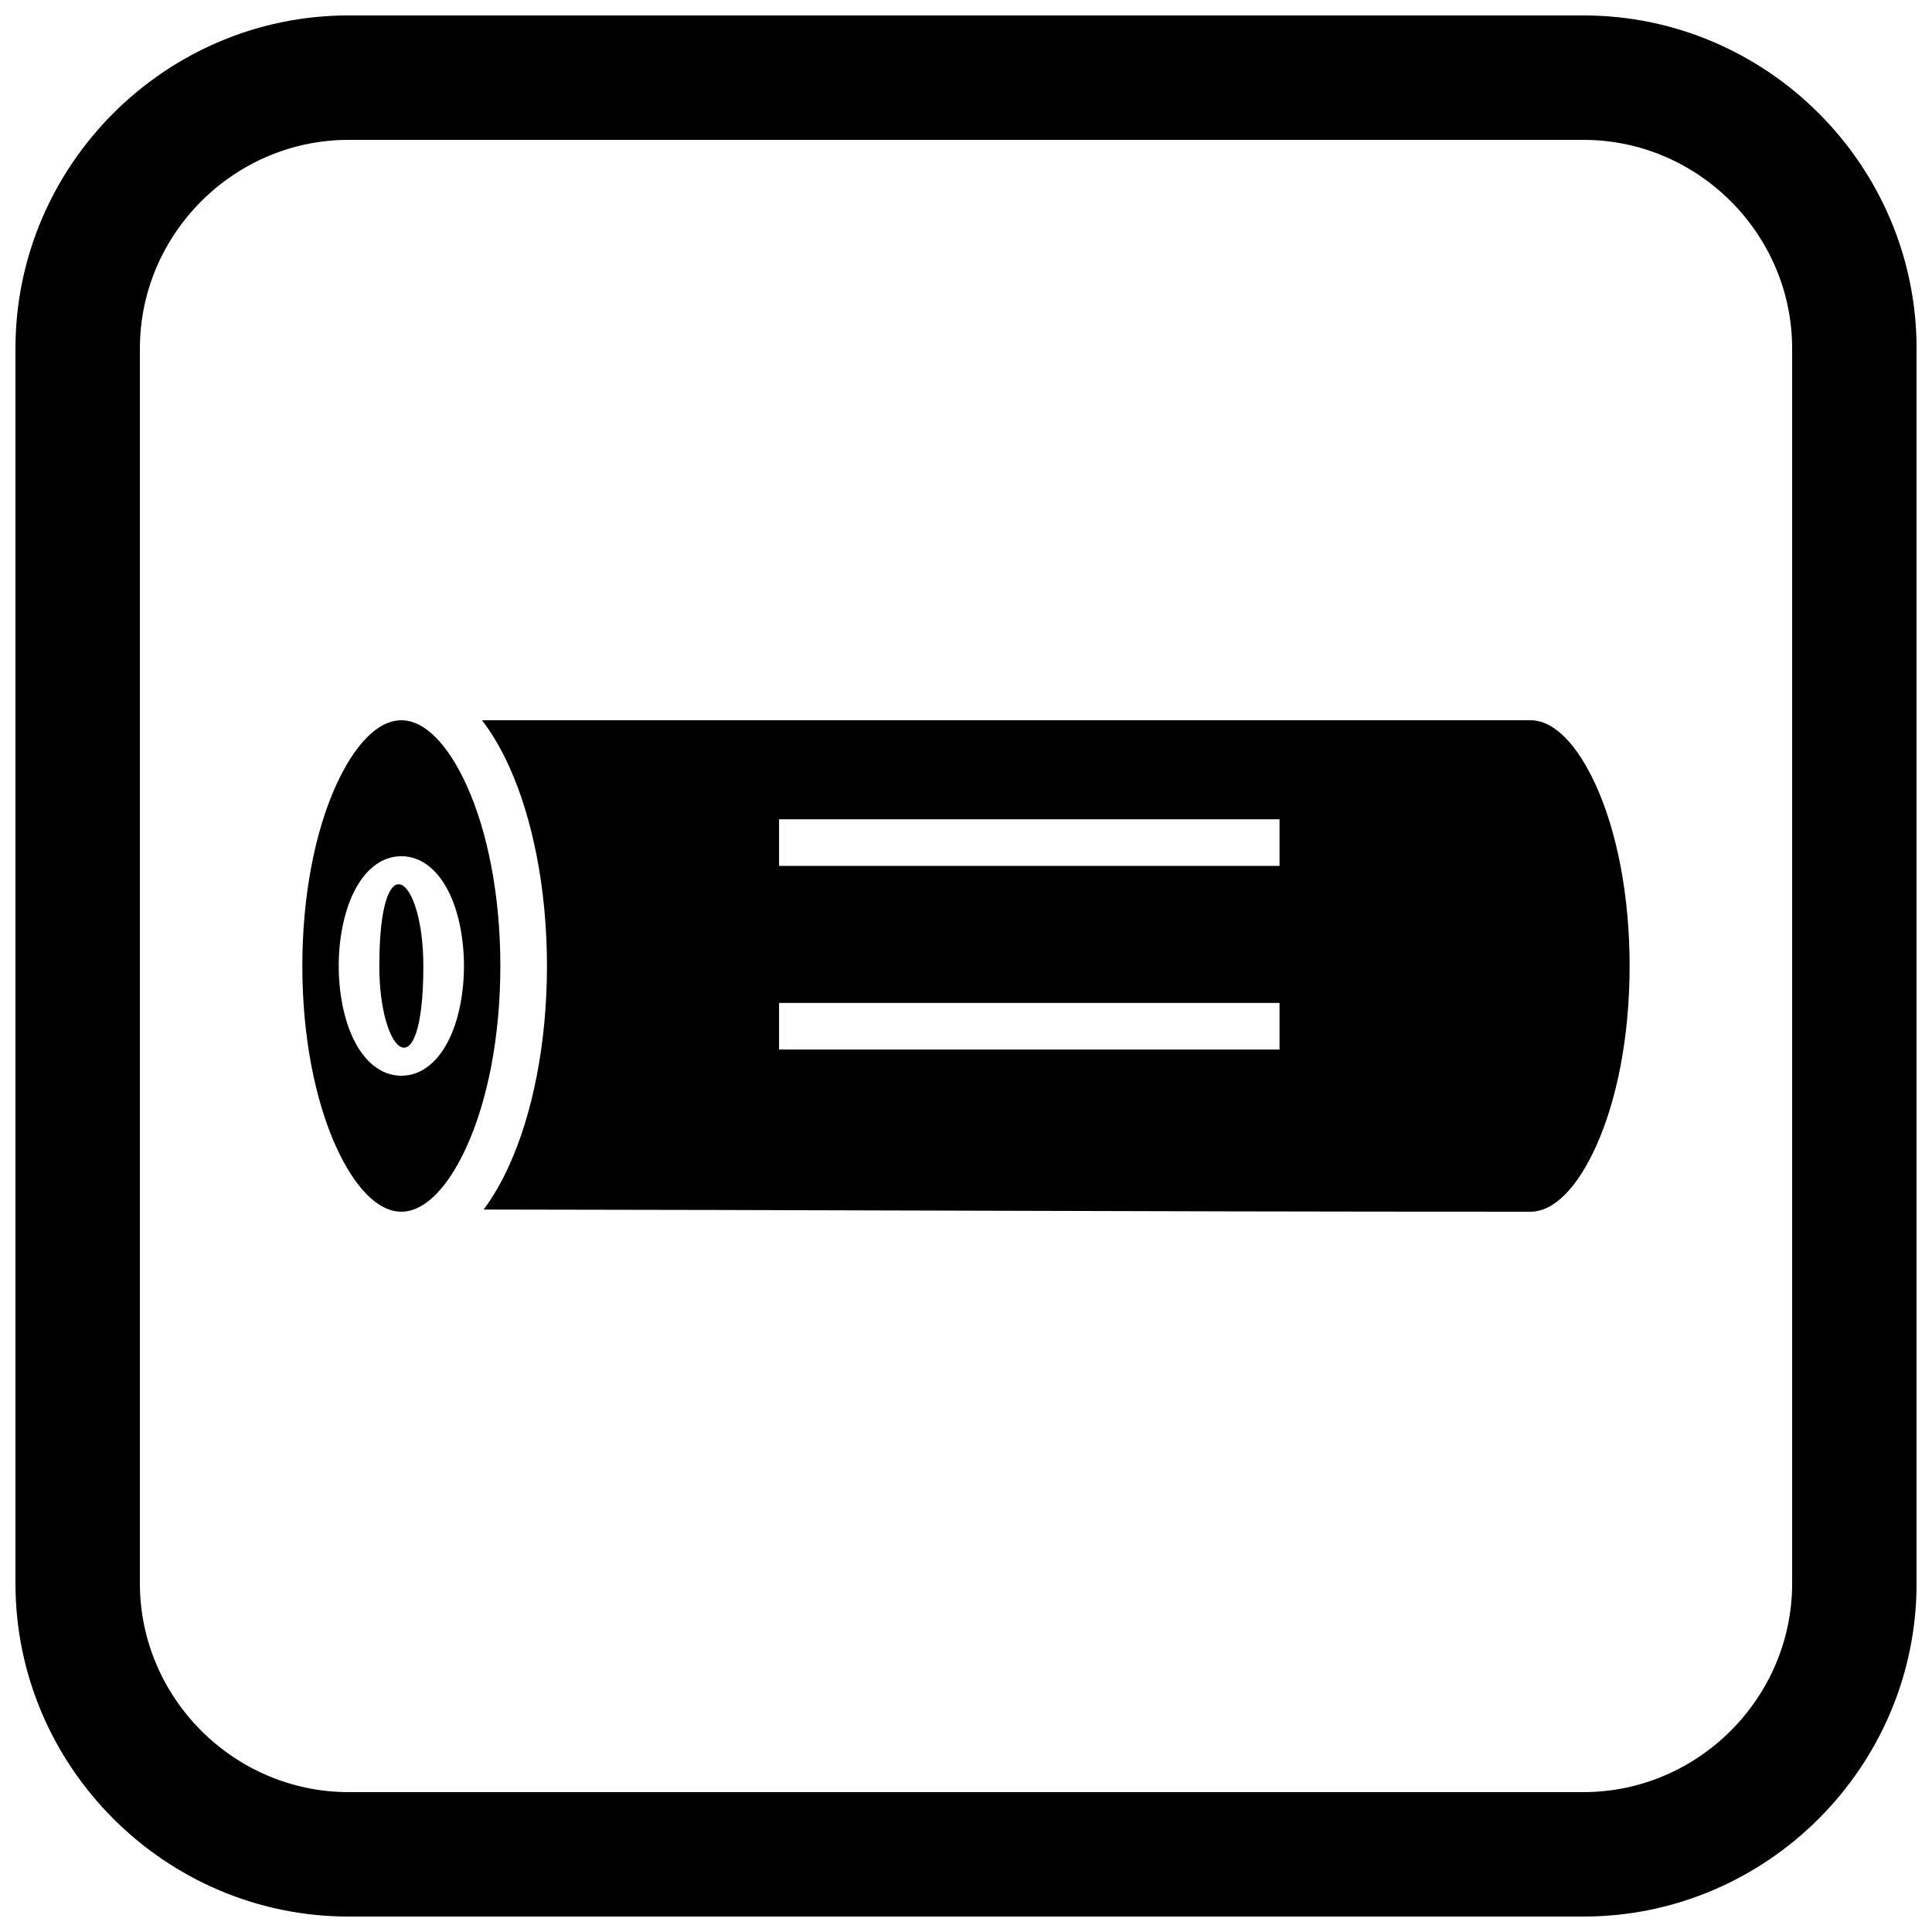
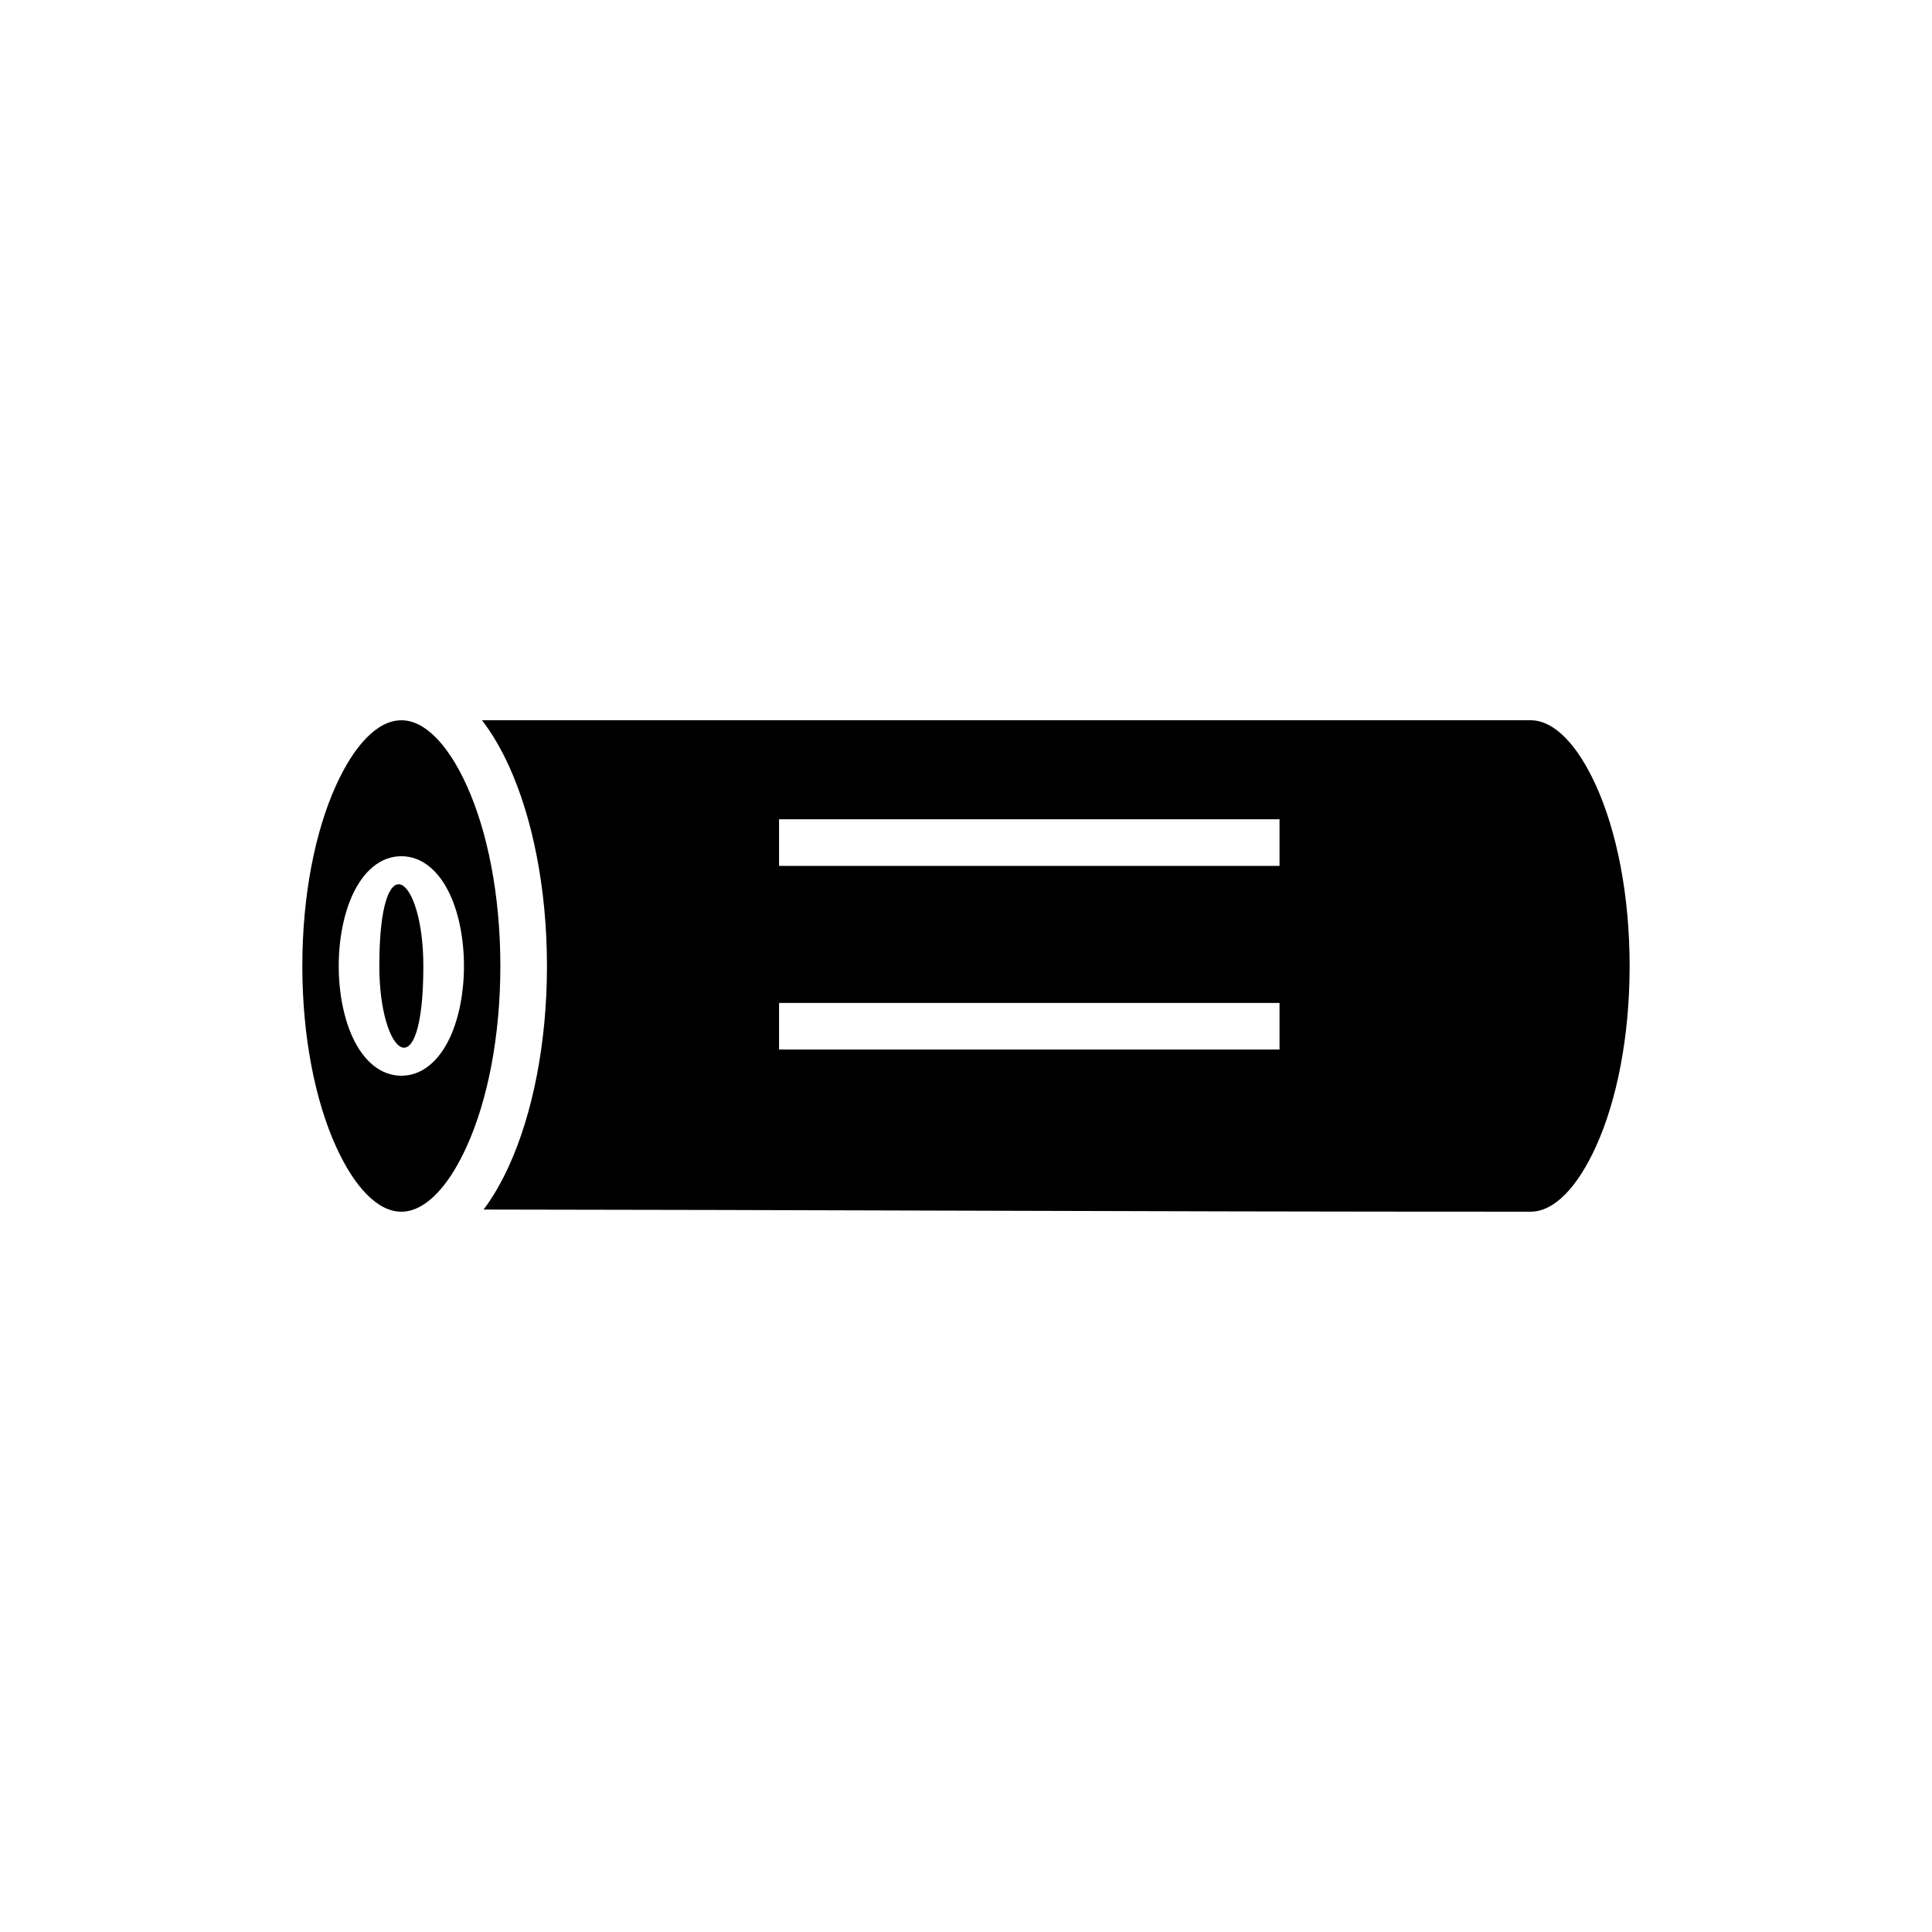
<svg xmlns="http://www.w3.org/2000/svg" width="800px" height="800px" version="1.1" viewBox="144 144 512 512">
  <defs>
    <clipPath id="a">
-       <path d="m148.09 148.09h503.81v503.81h-503.81z" />
-     </clipPath>
+       </clipPath>
  </defs>
  <path d="m271.74 334.88c2.652 3.449 5.055 7.543 7.16 12.176 6.207 13.656 10.047 32.383 10.051 52.941 0 20.562-3.84 39.289-10.051 52.941-1.992 4.379-4.246 8.277-6.731 11.605 38.098 0.035 84.176 0.168 130.2 0.305 45.121 0.133 90.211 0.266 147.26 0.266 6.309 0 12.457-6.59 17.301-17.238 5.523-12.148 8.941-29.066 8.938-47.879 0-18.812-3.418-35.73-8.938-47.879-4.828-10.617-10.953-17.195-17.238-17.238zm78.719 26.242h132.63v12.348h-132.63zm132.63 48.664v12.352h-132.63v-12.352zm-232.73-74.906c-6.309 0-12.457 6.59-17.301 17.238-5.523 12.148-8.938 29.066-8.938 47.879s3.418 35.73 8.938 47.879c4.844 10.652 10.992 17.238 17.301 17.238 0.734 0 1.469-0.09 2.199-0.266 0.203-0.066 0.414-0.125 0.629-0.172 5.297-1.633 10.359-7.75 14.473-16.801 5.523-12.148 8.938-29.066 8.938-47.879s-3.418-35.73-8.938-47.879c-4.844-10.652-10.992-17.238-17.301-17.238zm-5.836 65.117c0 23.902 11.668 33.453 11.668 0 0-23.902-11.668-33.453-11.668 0zm5.836-29.09c5.519 0 10.078 3.957 12.988 10.352 2.227 4.902 3.606 11.535 3.606 18.734 0 7.203-1.379 13.836-3.606 18.734-2.91 6.398-7.469 10.352-12.988 10.352s-10.078-3.957-12.988-10.352c-2.227-4.902-3.606-11.535-3.606-18.734 0-7.203 1.379-13.836 3.606-18.734 2.91-6.398 7.469-10.352 12.988-10.352z" fill-rule="evenodd" />
  <g clip-path="url(#a)">
-     <path d="m236.37 148.09h327.27c48.551 0 88.273 39.723 88.273 88.273v327.27c0 48.551-39.723 88.273-88.273 88.273h-327.27c-48.551 0-88.273-39.723-88.273-88.273v-327.27c0-48.551 39.723-88.273 88.273-88.273zm0 32.977c-30.348 0-55.297 24.949-55.297 55.297v327.27c0 30.348 24.949 55.297 55.297 55.297h327.27c30.348 0 55.297-24.949 55.297-55.297v-327.27c0-30.348-24.949-55.297-55.297-55.297z" fill-rule="evenodd" />
-   </g>
+     </g>
</svg>